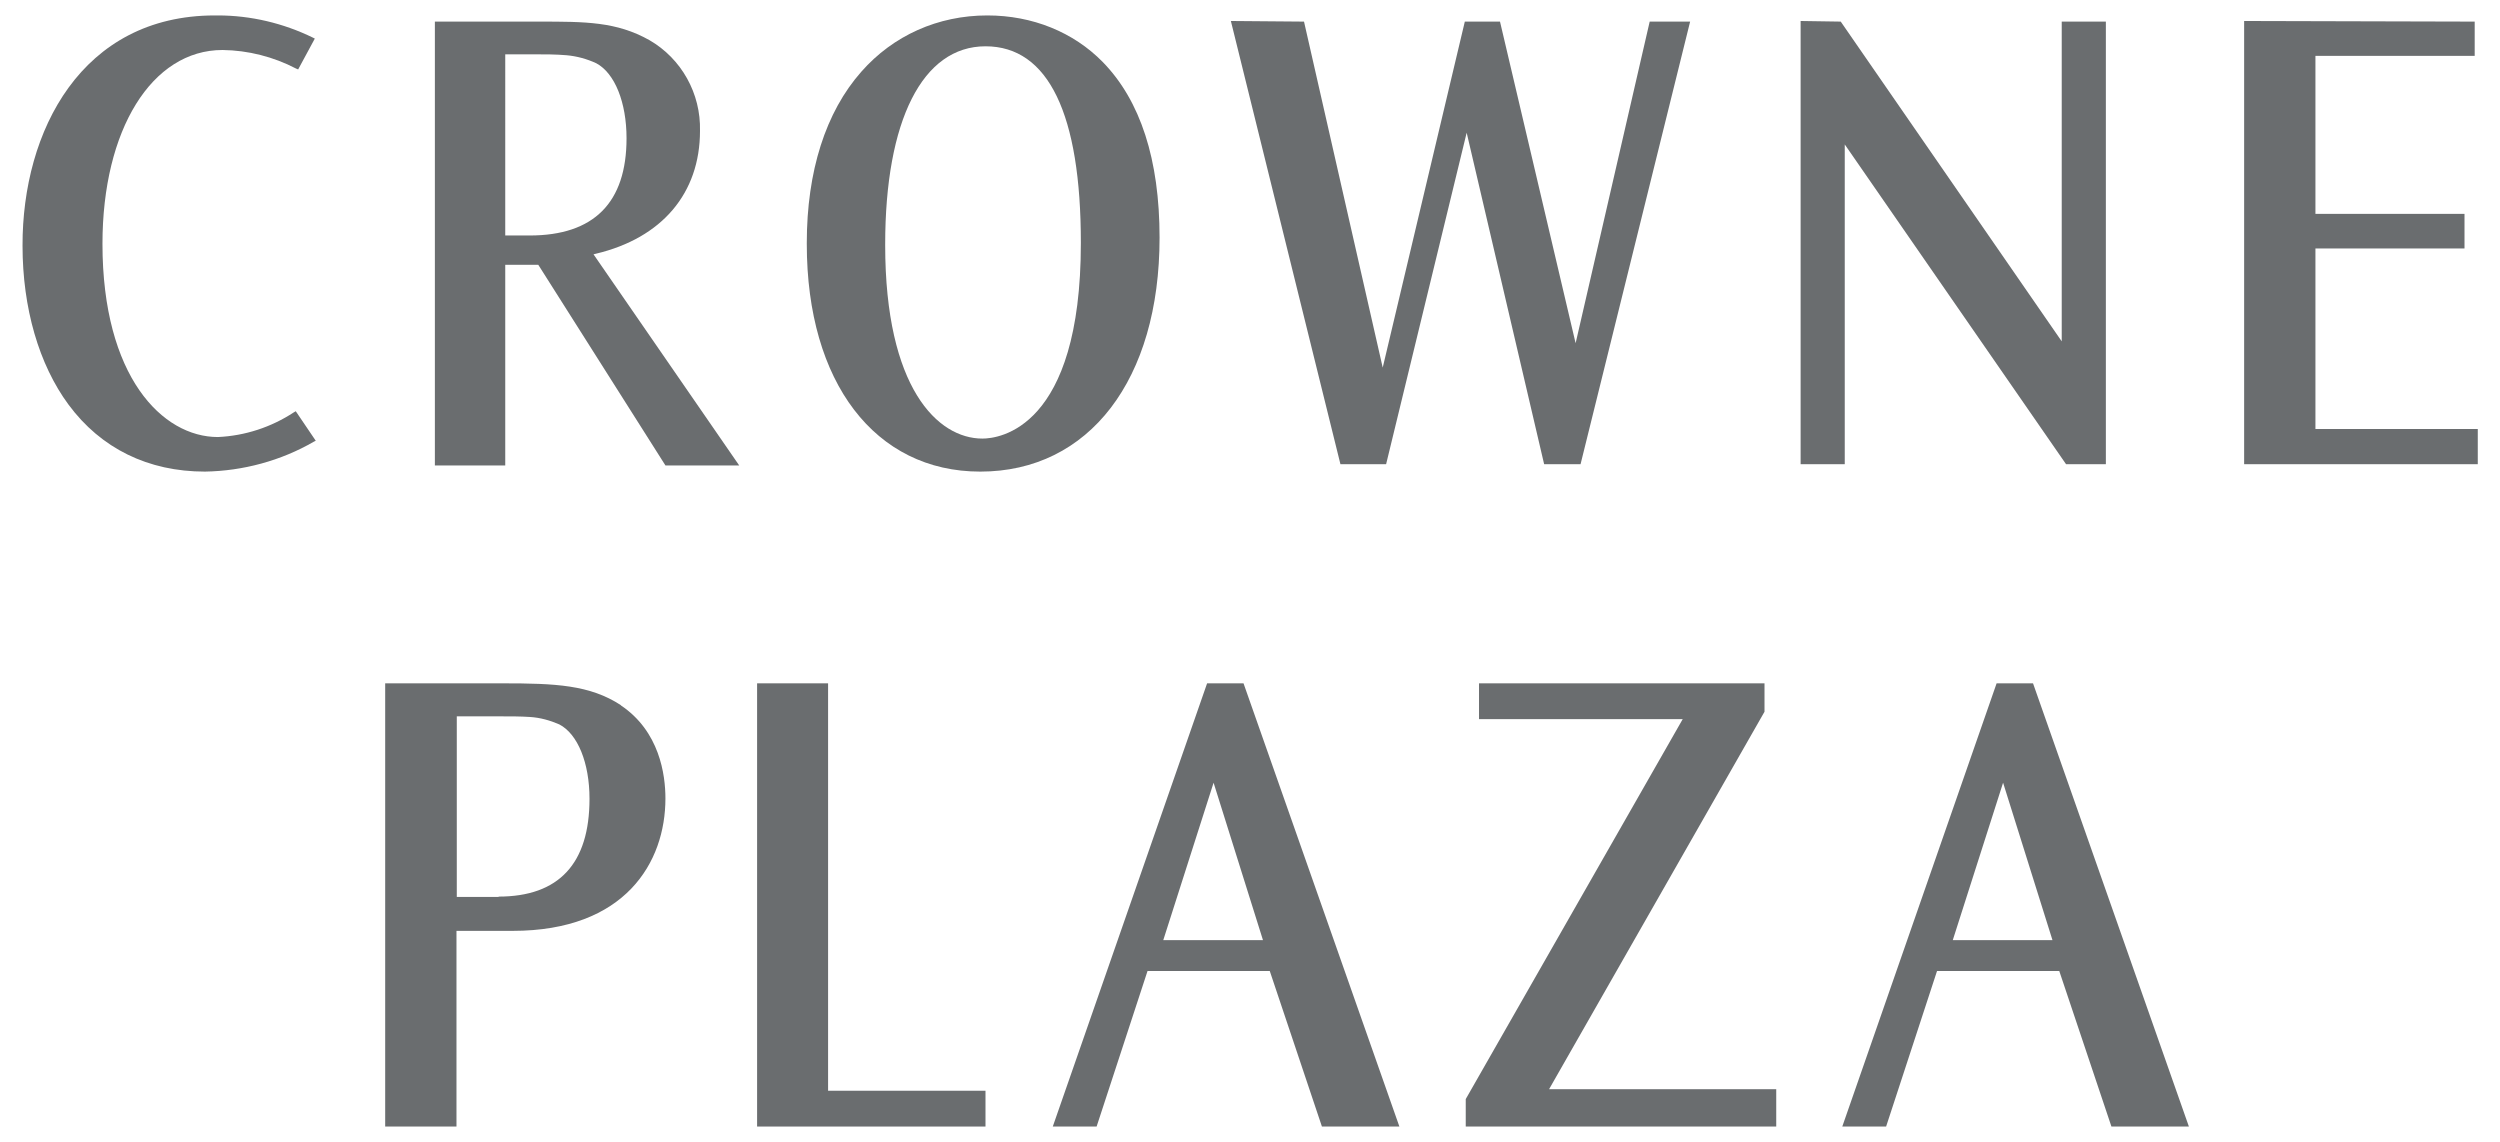
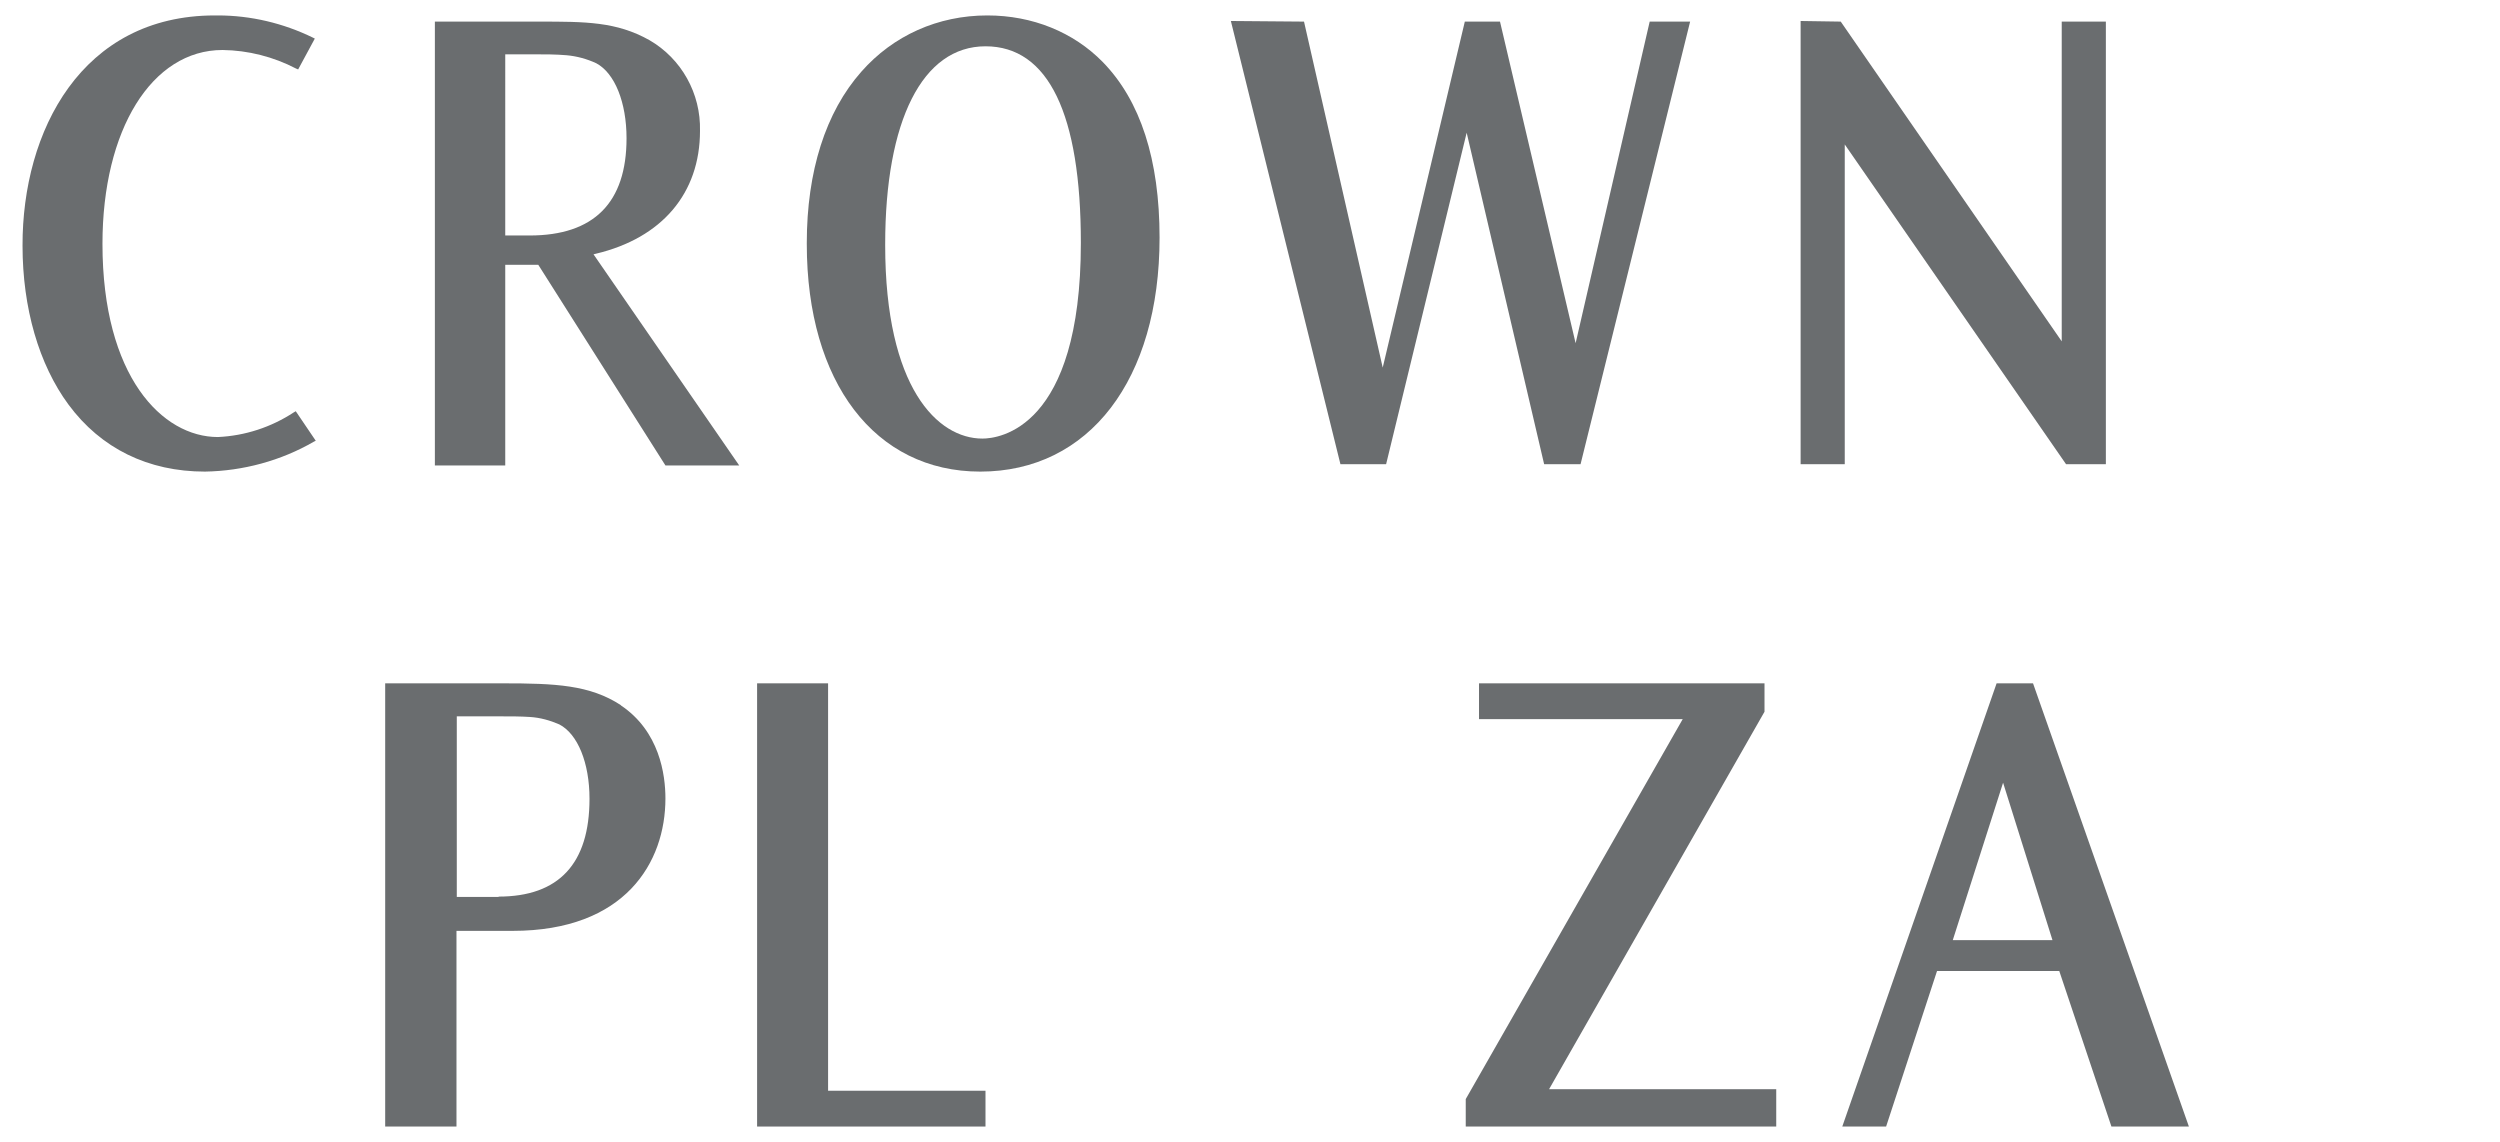
<svg xmlns="http://www.w3.org/2000/svg" id="_レイヤー_1" data-name="レイヤー 1" viewBox="0 0 81 37">
  <defs>
    <style>
      .cls-1 {
        fill: #6a6d6f;
      }
    </style>
  </defs>
  <g>
    <g>
      <polygon class="cls-1" points="59.77 15.04 58.34 15.04 58.34 .68 59.64 .7 66.8 11.06 66.8 .7 68.23 .7 68.23 15.04 66.94 15.04 59.77 4.68 59.77 15.04 59.77 15.04" />
      <polygon class="cls-1" points="43.43 15.04 39.88 .68 42.25 .7 44.8 11.91 47.46 .7 48.6 .7 51.05 11.12 53.45 .7 54.76 .7 51.21 15.04 50.03 15.04 47.52 4.3 44.91 15.04 43.43 15.04 43.43 15.04" />
      <path class="cls-1" d="M16.35,8.58h1.09l.02.03,4.1,6.47h2.39l-4.72-6.84.08-.02c2.14-.51,3.37-1.96,3.37-3.98.03-1.21-.6-2.34-1.64-2.94-1.07-.6-2.07-.6-3.58-.6h-3.37v14.38h2.28v-6.5ZM16.37,1.76h.94c.35,0,.7,0,1.05.03.33.03.66.12.96.26.6.32.98,1.27.98,2.43,0,2.09-1.06,3.15-3.14,3.15h-.79V1.76h0Z" />
      <path class="cls-1" d="M9.58,13.32l.65.96-.06.03c-1.07.62-2.3.95-3.53.97-1.84,0-3.37-.75-4.42-2.17-.96-1.3-1.49-3.13-1.49-5.15C.72,4.24,2.65.5,6.96.5c.03,0,.07,0,.1,0,1.06,0,2.12.25,3.08.72l.06.03-.54,1-.07-.03c-.73-.38-1.55-.59-2.38-.6-2.29,0-3.89,2.58-3.89,6.28,0,4.3,1.94,6.26,3.74,6.26.88-.04,1.73-.32,2.46-.8l.07-.04h0Z" />
-       <path class="cls-1" d="M31.76,15.28c3.53,0,5.81-2.98,5.81-7.58,0-2.53-.62-4.44-1.84-5.69-.95-.97-2.28-1.51-3.74-1.51-1.6,0-3.05.65-4.08,1.82-1.16,1.31-1.77,3.23-1.77,5.55v.04c0,4.48,2.21,7.37,5.62,7.37h0ZM28.68,7.92c0-4.02,1.21-6.42,3.25-6.42s3.09,2.2,3.09,6.37c0,6.03-2.66,6.34-3.19,6.34-1.45,0-3.15-1.64-3.15-6.27v-.03h0Z" />
-       <polygon class="cls-1" points="80.28 13.9 80.28 15.04 72.71 15.04 72.71 .68 80.18 .7 80.18 1.81 75.02 1.81 75.02 6.93 79.85 6.93 79.85 8.05 75.02 8.05 75.02 13.9 80.28 13.9 80.28 13.9" />
+       <path class="cls-1" d="M31.76,15.28c3.53,0,5.81-2.98,5.81-7.58,0-2.53-.62-4.44-1.84-5.69-.95-.97-2.28-1.51-3.74-1.51-1.6,0-3.05.65-4.08,1.82-1.16,1.31-1.77,3.23-1.77,5.55v.04c0,4.48,2.21,7.37,5.62,7.37h0ZM28.68,7.92c0-4.02,1.21-6.42,3.25-6.42s3.09,2.2,3.09,6.37c0,6.03-2.66,6.34-3.19,6.34-1.45,0-3.15-1.64-3.15-6.27v-.03Z" />
    </g>
    <g>
      <path class="cls-1" d="M20.12,22.85c-1.01-.66-2.12-.71-3.84-.71h-3.8v14.36h2.31v-6.34h1.82c3.65,0,4.95-2.22,4.95-4.29,0-.77-.19-2.18-1.45-3.02ZM16.16,29.06h-1.36v-5.85h1.47c.29,0,.6,0,.9.02.33.02.65.11.95.24.6.31.98,1.25.98,2.41,0,2.1-.99,3.17-2.95,3.17h0Z" />
      <polygon class="cls-1" points="57.17 23.06 50.19 35.29 57.55 35.29 57.55 36.5 47.49 36.5 47.49 35.61 54.52 23.3 47.92 23.3 47.92 22.14 57.17 22.14 57.17 23.06 57.17 23.06" />
-       <path class="cls-1" d="M40.28,22.14h-1.17l-5,14.36h1.42l1.65-5.04h3.96l1.69,5.04h2.51l-5.05-14.36ZM37.69,30.46l1.63-5.1,1.6,5.1h-3.23,0Z" />
      <polygon class="cls-1" points="26.83 35.34 31.93 35.34 31.93 36.5 24.53 36.5 24.53 22.14 26.83 22.14 26.83 35.34 26.83 35.34" />
      <path class="cls-1" d="M64.69,22.14l-5,14.36h1.42l1.65-5.04h3.96l1.69,5.04h2.51l-5.05-14.36h-1.17ZM63.27,30.46l1.63-5.1,1.6,5.1h-3.23,0Z" />
    </g>
  </g>
  <polygon points="-891.36 -54.4 -891.36 -53.4 106 -53.4 106 158.85 86.68 158.85 86.68 159.85 107 159.85 107 -54.4 -891.36 -54.4" />
</svg>